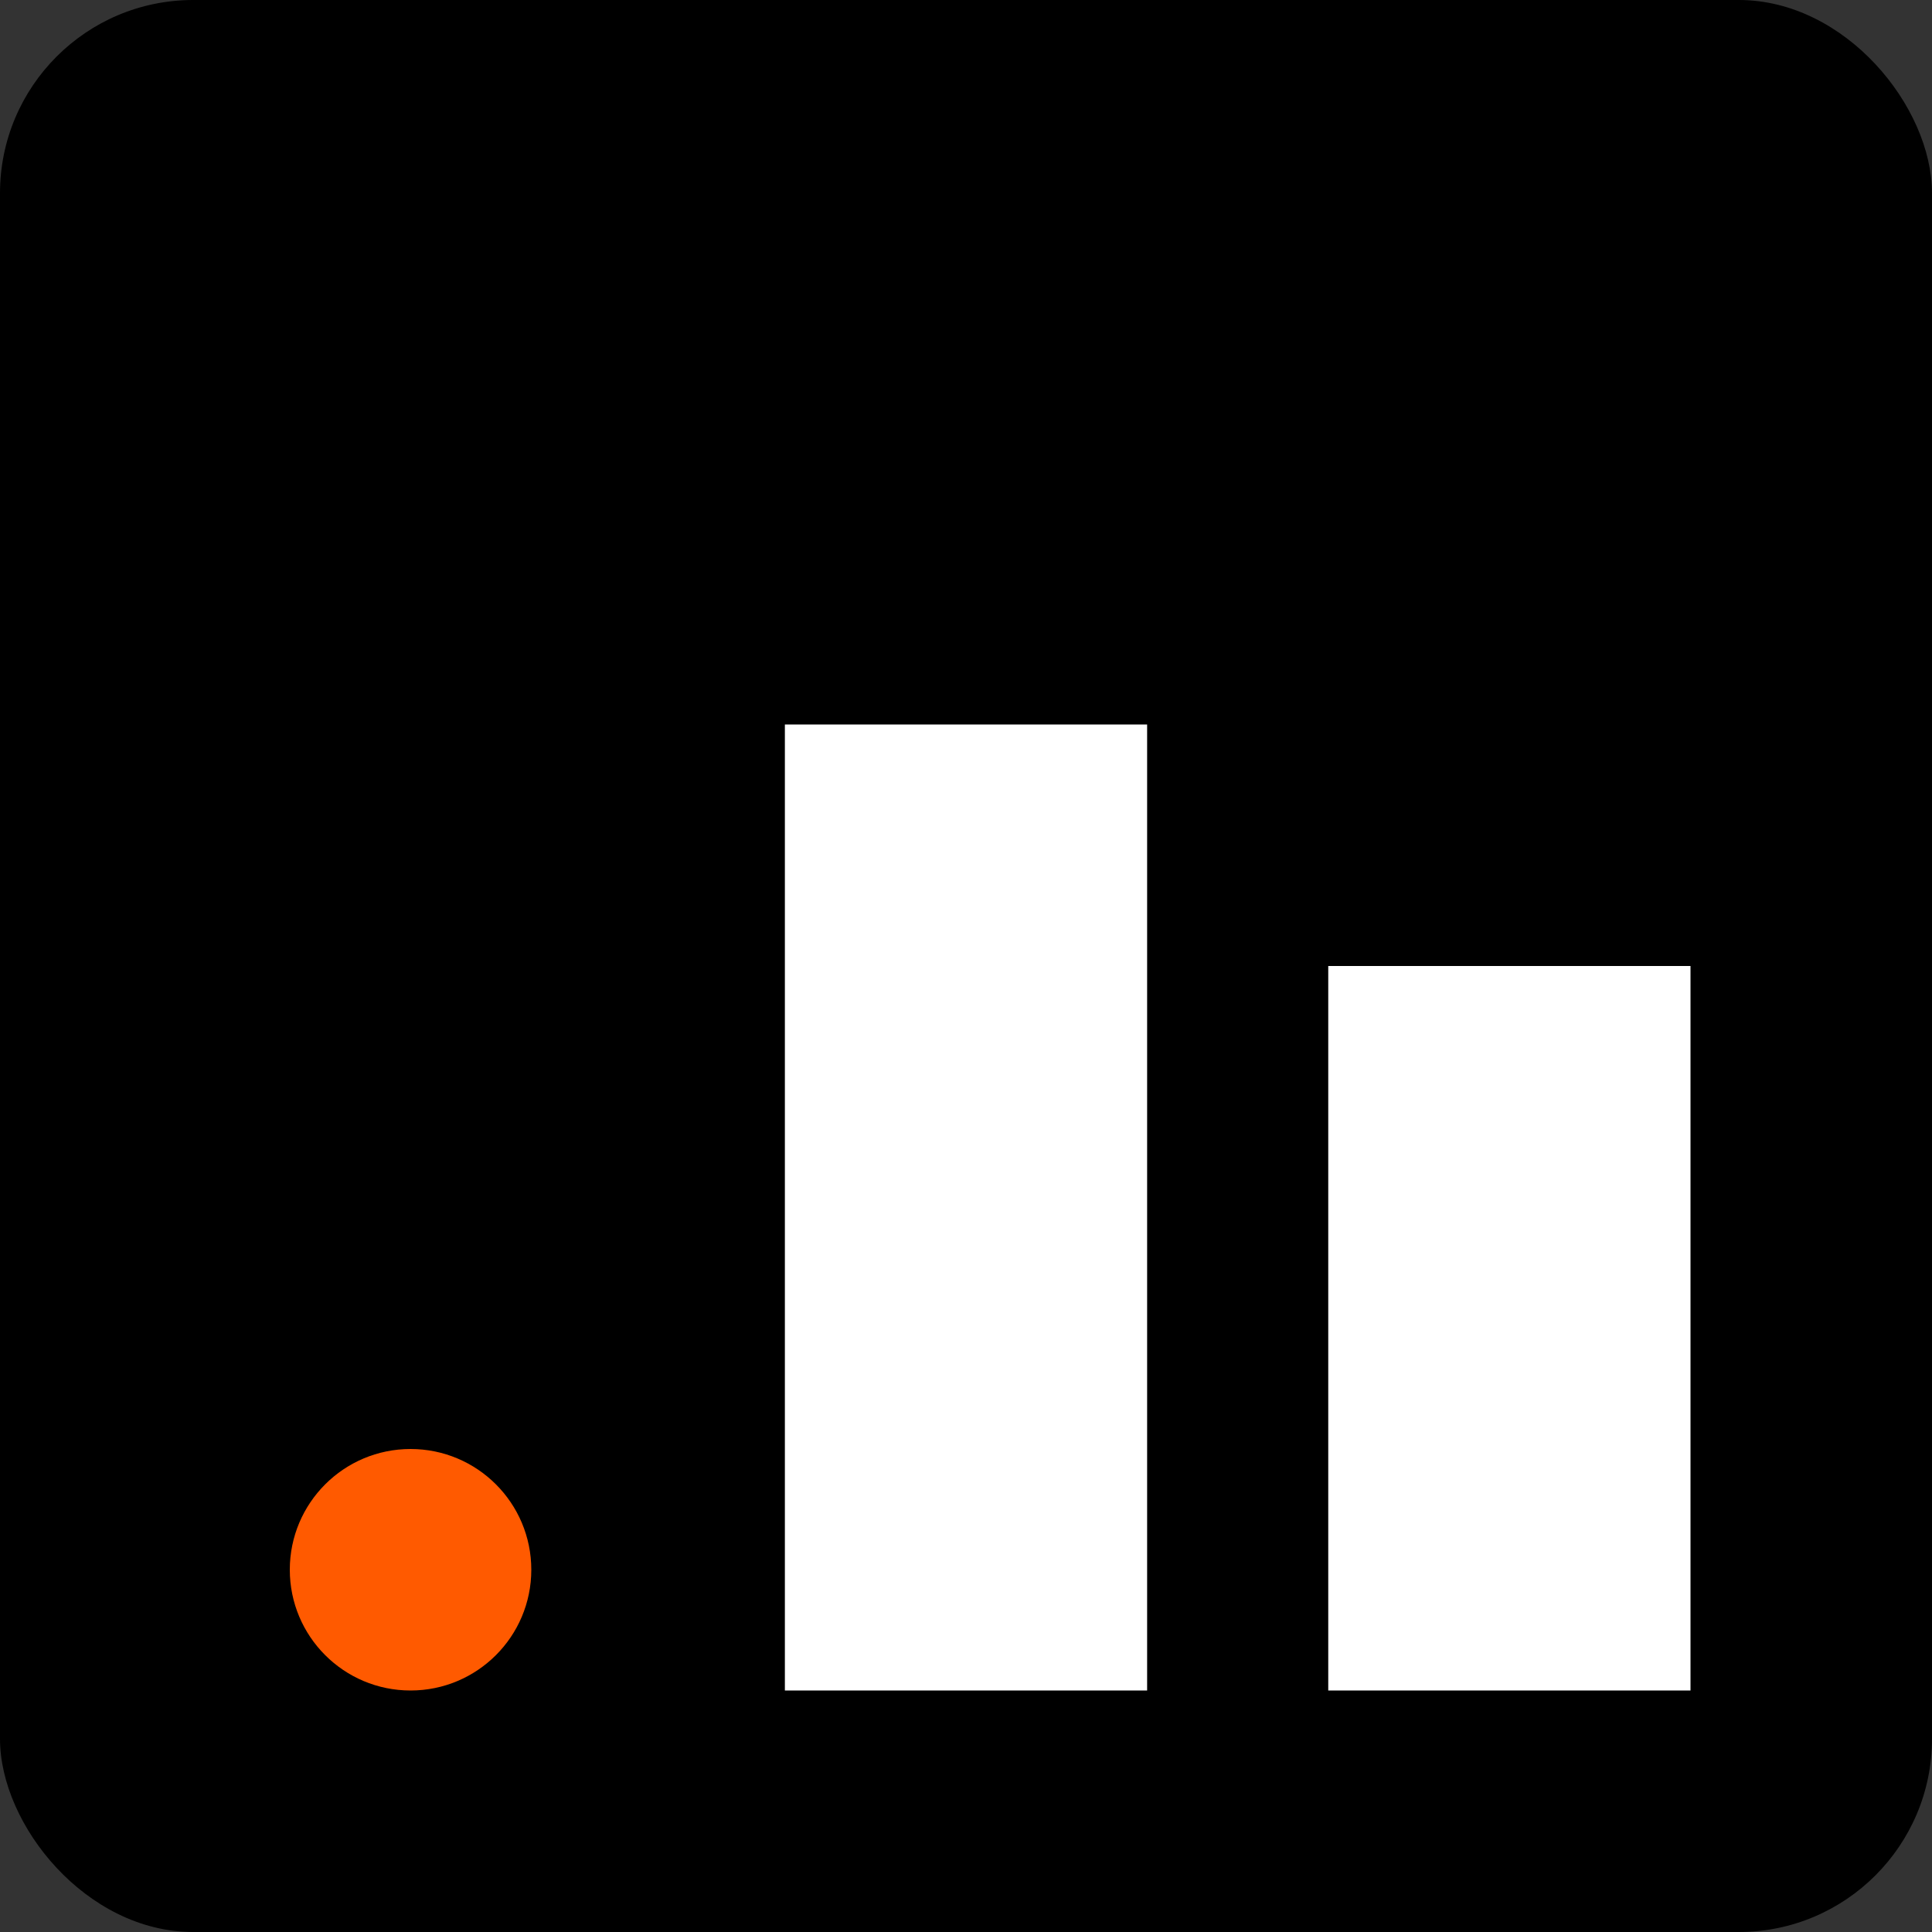
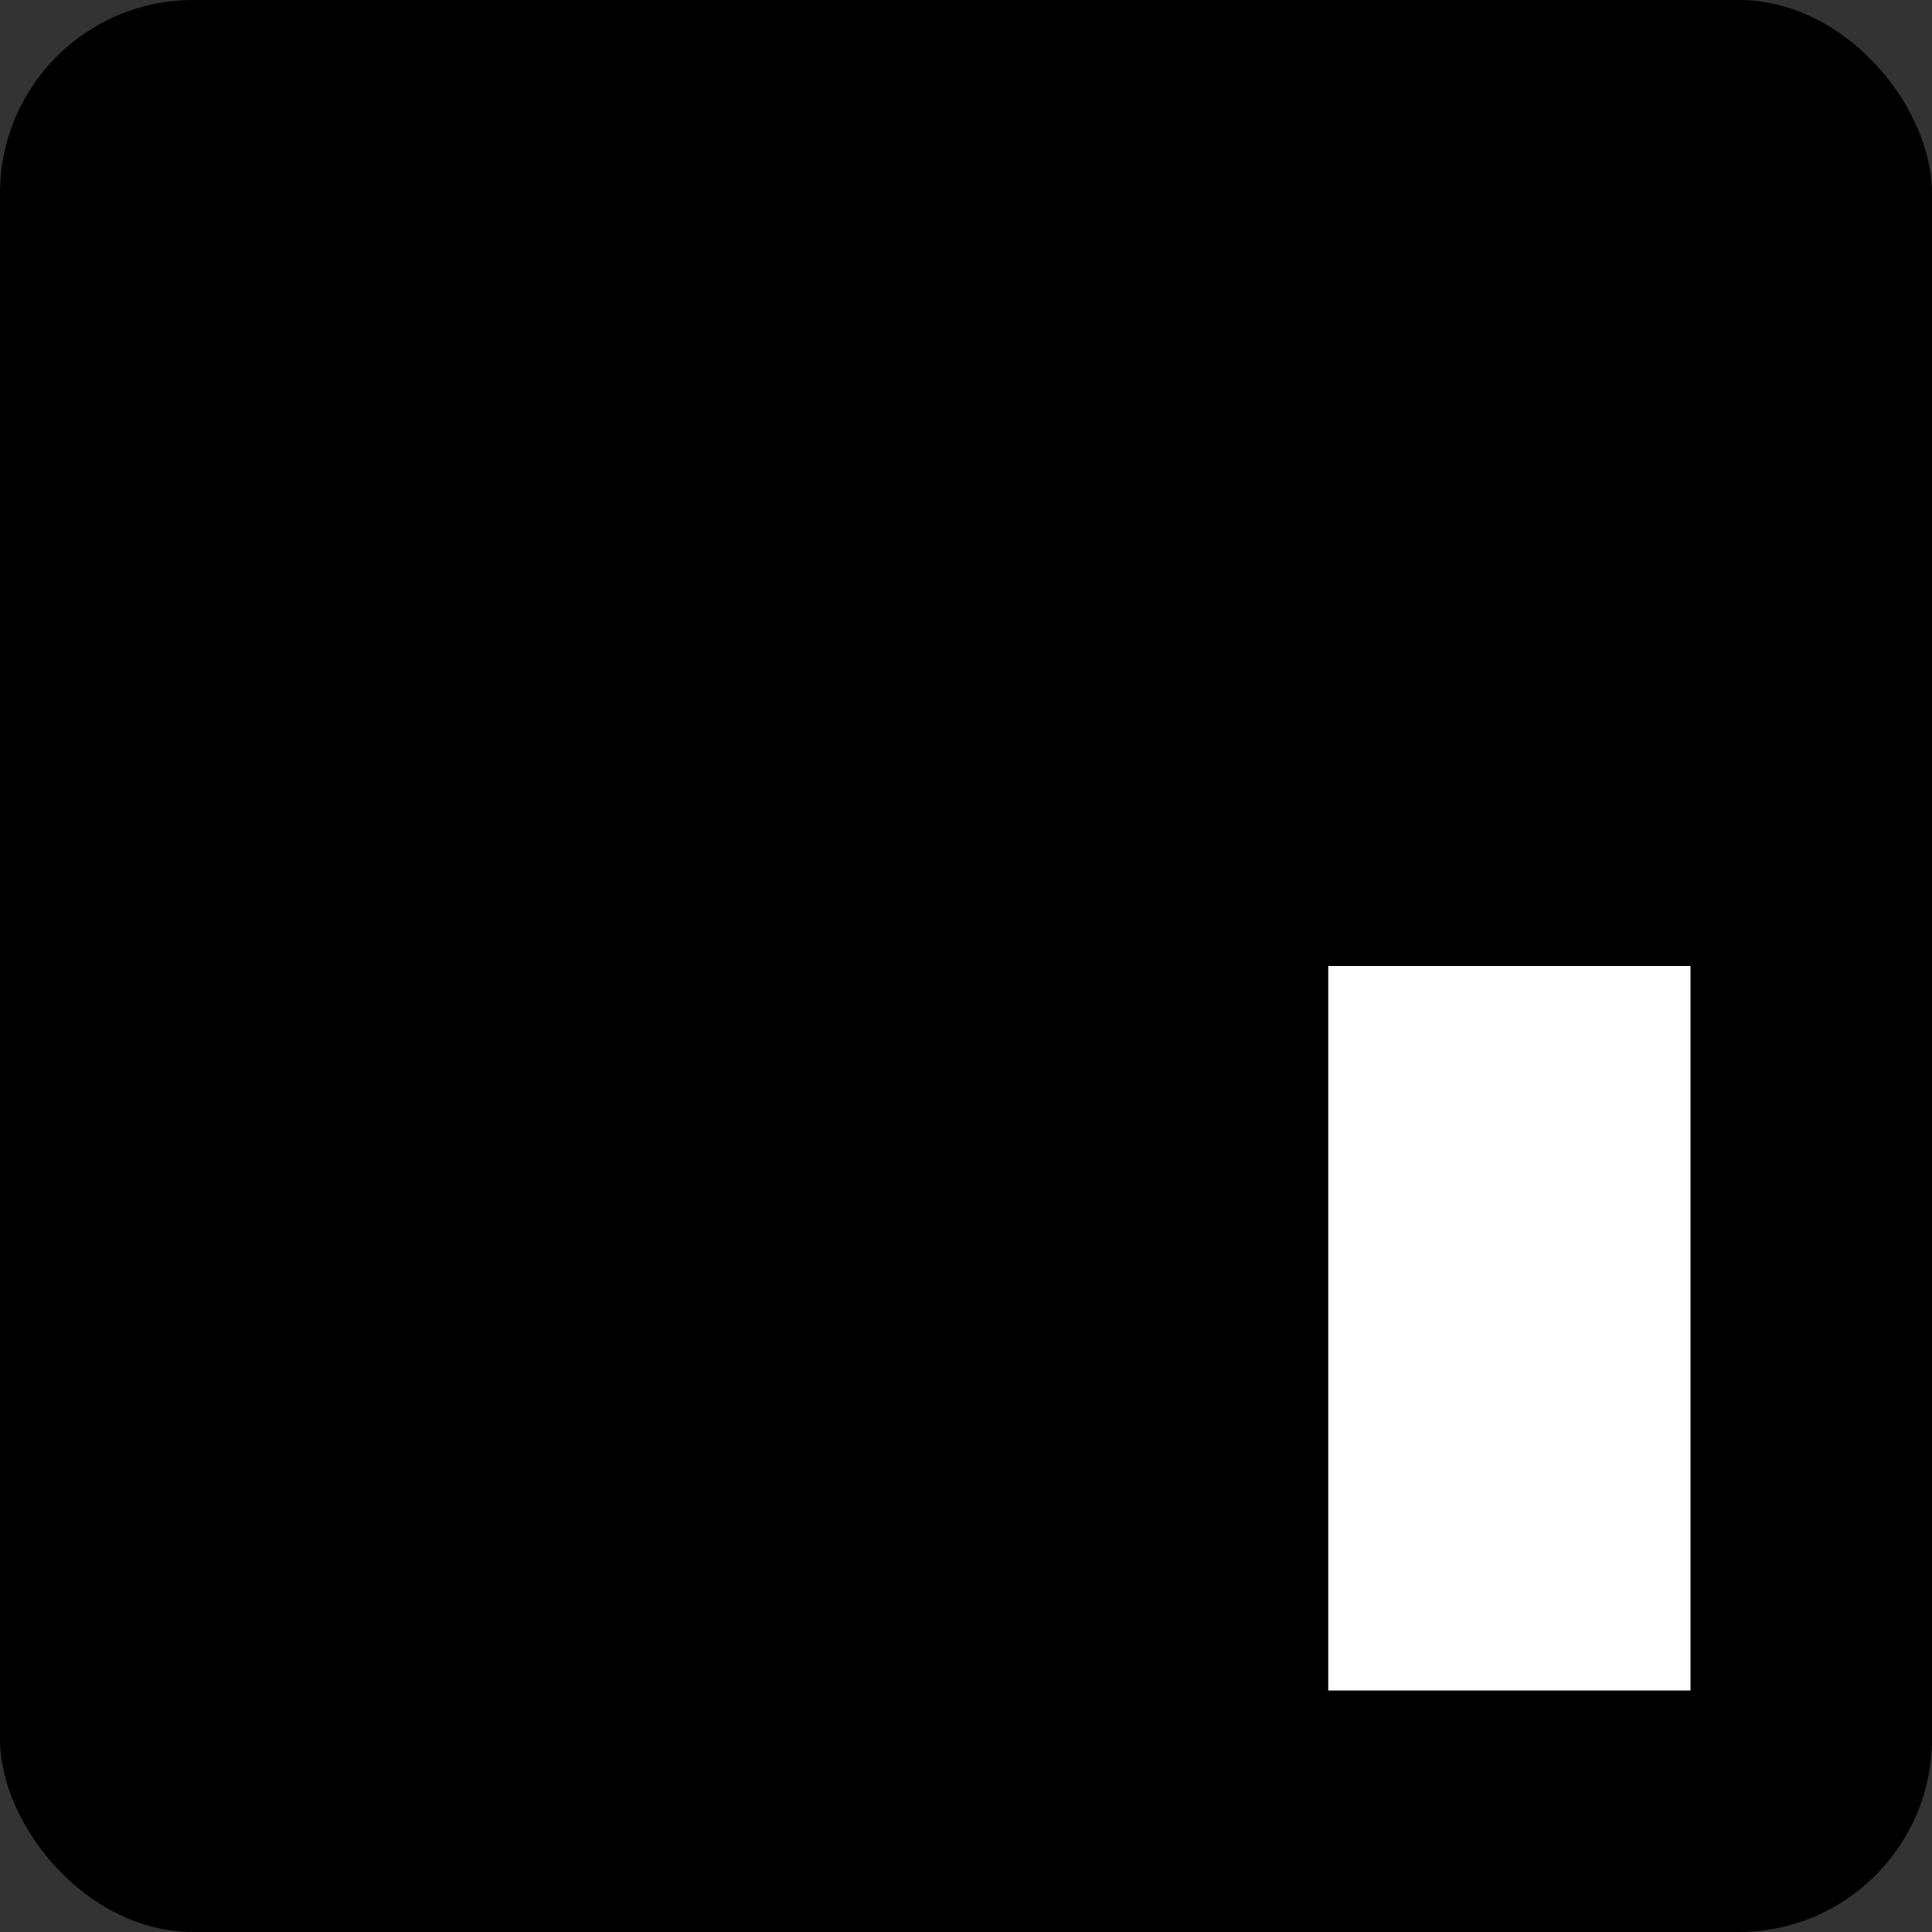
<svg xmlns="http://www.w3.org/2000/svg" xmlns:ns1="http://www.inkscape.org/namespaces/inkscape" xmlns:ns2="http://sodipodi.sourceforge.net/DTD/sodipodi-0.dtd" width="40mm" height="40mm" viewBox="0 0 40 40" version="1.1" id="svg5" ns1:version="1.2.1 (9c6d41e4, 2022-07-14)" ns2:docname="iconen.svg">
  <rect x="0" y="0" width="40" height="40" fill="#333333" stroke="none" />
  <ns2:namedview id="namedview7" pagecolor="#ffffff" bordercolor="#000000" borderopacity="0.25" ns1:showpageshadow="2" ns1:pageopacity="0.0" ns1:pagecheckerboard="0" ns1:deskcolor="#d1d1d1" ns1:document-units="mm" showgrid="false" ns1:zoom="1.0624086" ns1:cx="181.66268" ns1:cy="511.5734" ns1:window-width="1920" ns1:window-height="1027" ns1:window-x="0" ns1:window-y="25" ns1:window-maximized="1" ns1:current-layer="layer1" />
  <defs id="defs2" />
  <g ns1:label="Layer 1" ns1:groupmode="layer" id="layer1" transform="translate(-90,-20)">
    <g id="g563">
      <rect style="fill:#000000;fill-opacity:1;stroke-width:3.708;stroke-dasharray:14.832, 3.708" id="rect483" width="40" height="40" x="90" y="20" rx="4" ry="4" />
-       <circle style="fill:#ff5a00;fill-opacity:1;stroke-width:0.433;stroke-dasharray:1.731, 0.433" id="circle1955" cx="98.5" cy="52.5" r="2.5" />
-       <rect style="fill:#ffffff;fill-opacity:1;stroke-width:0.651;stroke-dasharray:2.605, 0.651" id="rect1957" width="7.5" height="20" x="106.25" y="35" />
      <rect style="fill:#ffffff;fill-opacity:1;stroke-width:0.564;stroke-dasharray:2.256, 0.564" id="rect1959" width="7.5" height="15" x="117.5" y="40" />
    </g>
  </g>
</svg>